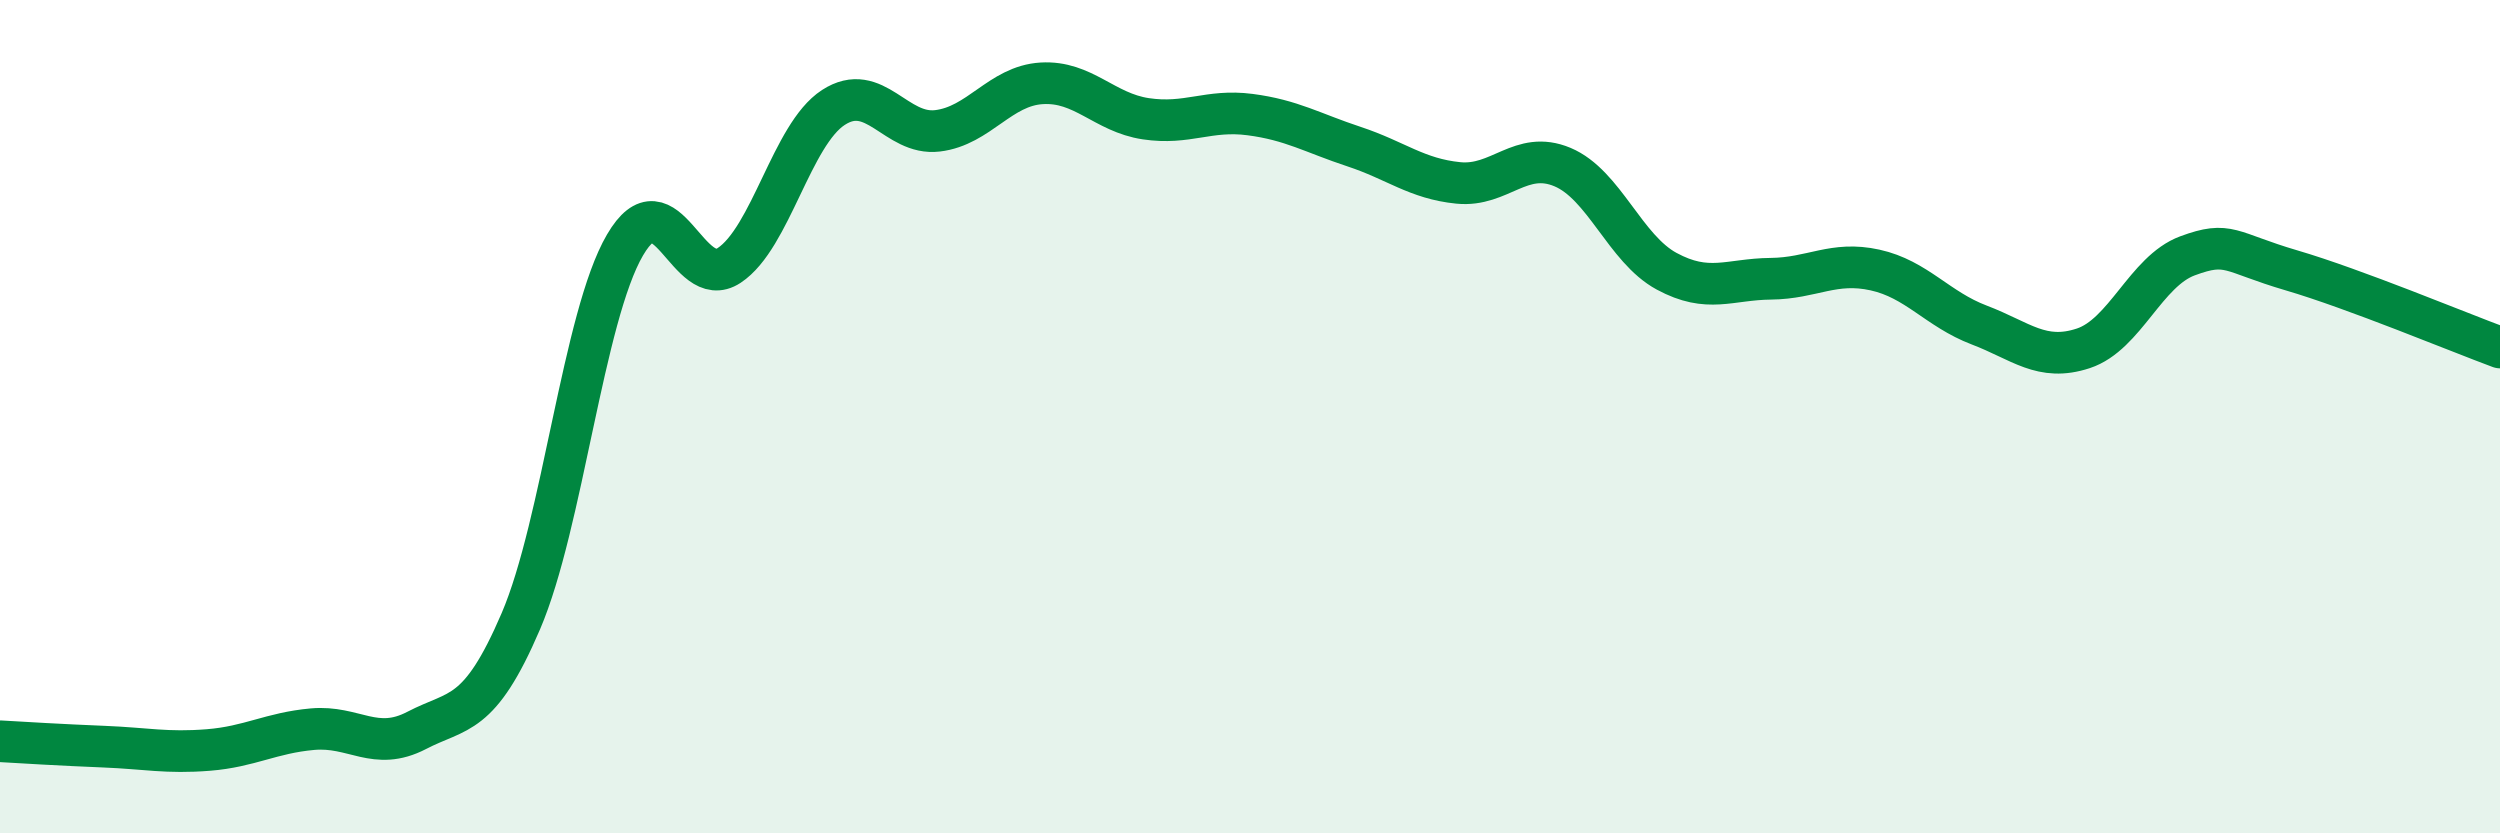
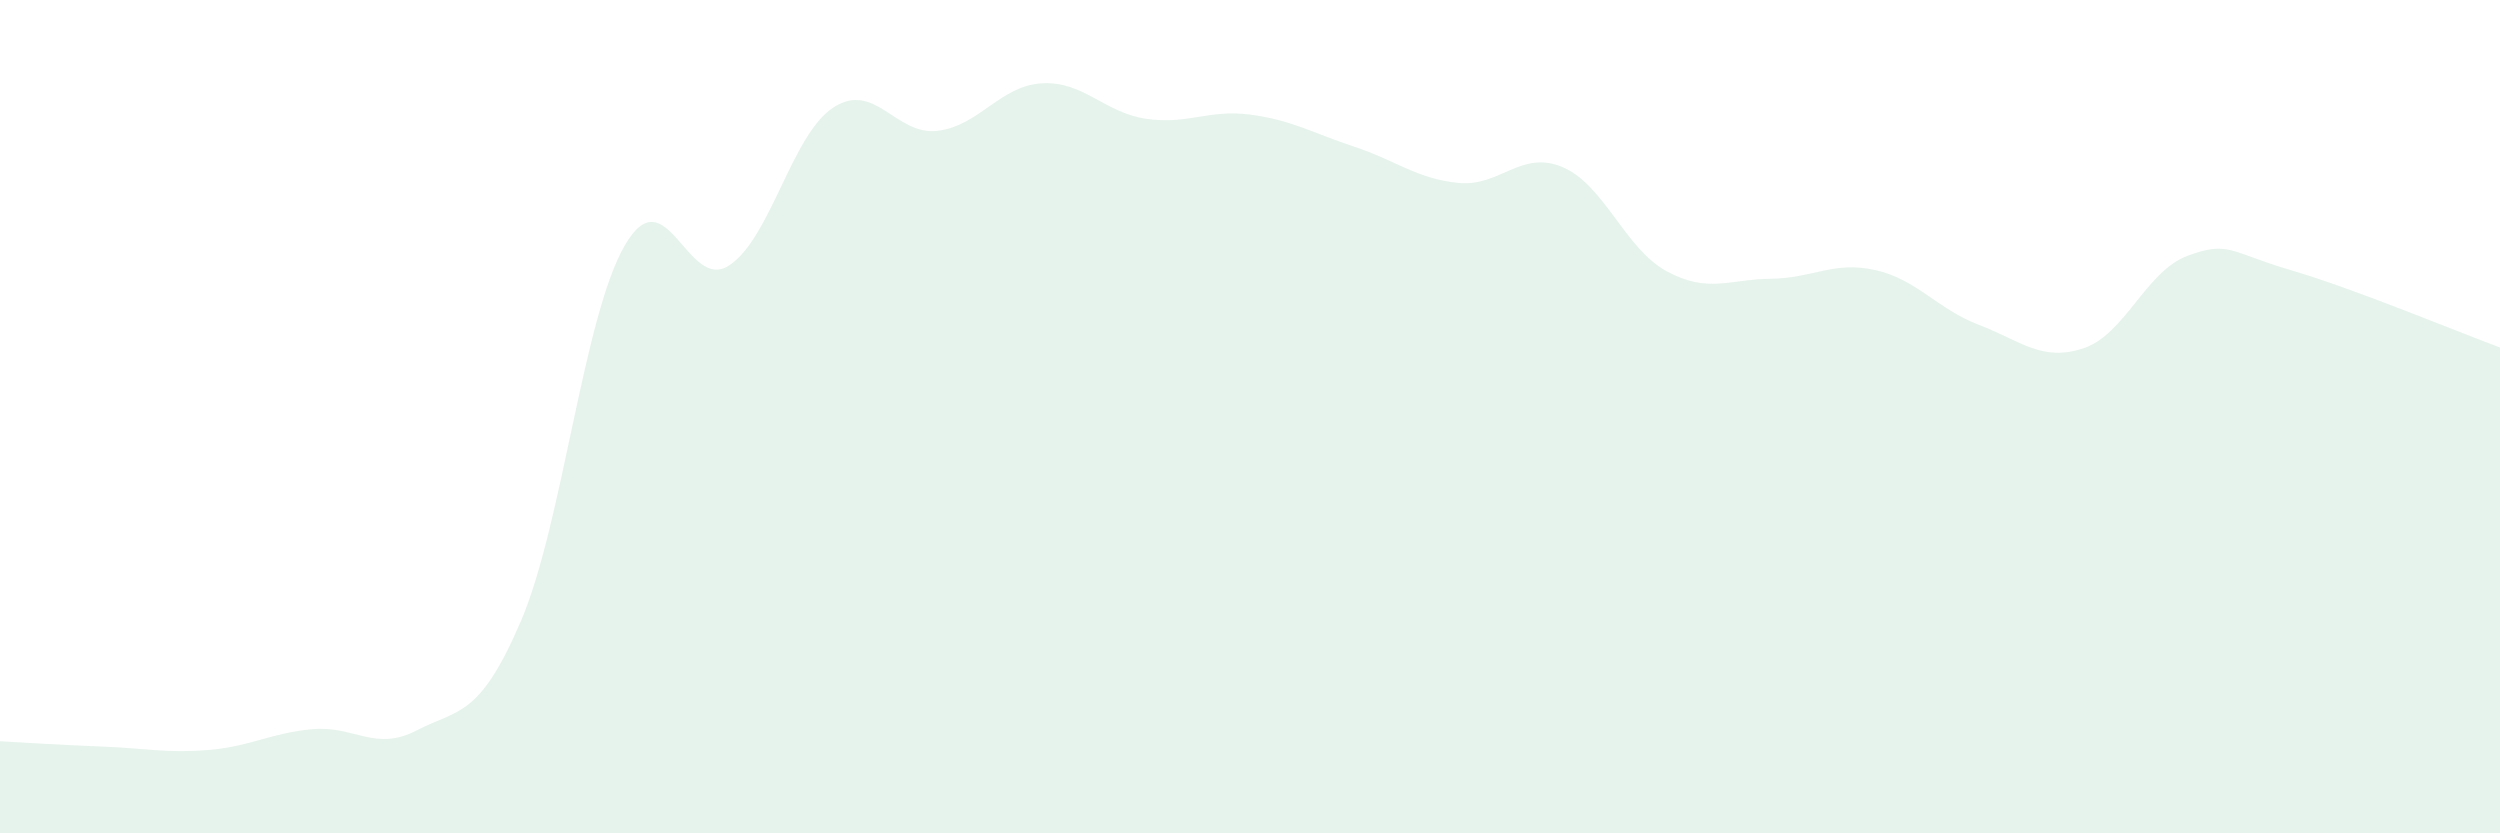
<svg xmlns="http://www.w3.org/2000/svg" width="60" height="20" viewBox="0 0 60 20">
  <path d="M 0,17.79 C 0.5,17.82 1.5,17.88 2.5,17.92 C 3.5,17.96 4,18.08 5,18 C 6,17.92 6.5,17.59 7.5,17.5 C 8.5,17.41 9,18.05 10,17.53 C 11,17.01 11.5,17.24 12.5,14.91 C 13.5,12.58 14,7.59 15,5.88 C 16,4.17 16.5,7.03 17.5,6.37 C 18.5,5.71 19,3.23 20,2.58 C 21,1.93 21.5,3.26 22.5,3.14 C 23.5,3.02 24,2.06 25,2 C 26,1.94 26.5,2.7 27.5,2.85 C 28.5,3 29,2.62 30,2.75 C 31,2.88 31.5,3.19 32.5,3.52 C 33.5,3.85 34,4.29 35,4.39 C 36,4.49 36.5,3.59 37.5,4.01 C 38.5,4.43 39,5.97 40,6.51 C 41,7.05 41.5,6.7 42.5,6.69 C 43.5,6.68 44,6.26 45,6.48 C 46,6.7 46.5,7.42 47.5,7.8 C 48.5,8.18 49,8.69 50,8.36 C 51,8.03 51.5,6.51 52.5,6.14 C 53.5,5.77 53.5,6.05 55,6.49 C 56.5,6.93 59,7.97 60,8.34L60 20L0 20Z" fill="#008740" opacity="0.1" stroke-linecap="round" stroke-linejoin="round" />
-   <path d="M 0,17.79 C 0.5,17.82 1.5,17.88 2.5,17.92 C 3.5,17.96 4,18.08 5,18 C 6,17.92 6.5,17.59 7.5,17.5 C 8.5,17.41 9,18.05 10,17.53 C 11,17.01 11.5,17.24 12.5,14.91 C 13.5,12.58 14,7.59 15,5.88 C 16,4.17 16.5,7.03 17.5,6.37 C 18.5,5.71 19,3.23 20,2.58 C 21,1.93 21.5,3.26 22.5,3.14 C 23.5,3.02 24,2.06 25,2 C 26,1.94 26.5,2.7 27.5,2.85 C 28.5,3 29,2.62 30,2.75 C 31,2.88 31.5,3.19 32.5,3.52 C 33.5,3.85 34,4.29 35,4.39 C 36,4.49 36.5,3.59 37.5,4.01 C 38.5,4.43 39,5.97 40,6.51 C 41,7.05 41.5,6.7 42.5,6.69 C 43.5,6.68 44,6.26 45,6.48 C 46,6.7 46.5,7.42 47.5,7.8 C 48.5,8.18 49,8.69 50,8.36 C 51,8.03 51.5,6.51 52.5,6.14 C 53.5,5.77 53.5,6.05 55,6.49 C 56.5,6.93 59,7.97 60,8.34" stroke="#008740" stroke-width="1" fill="none" stroke-linecap="round" stroke-linejoin="round" />
</svg>